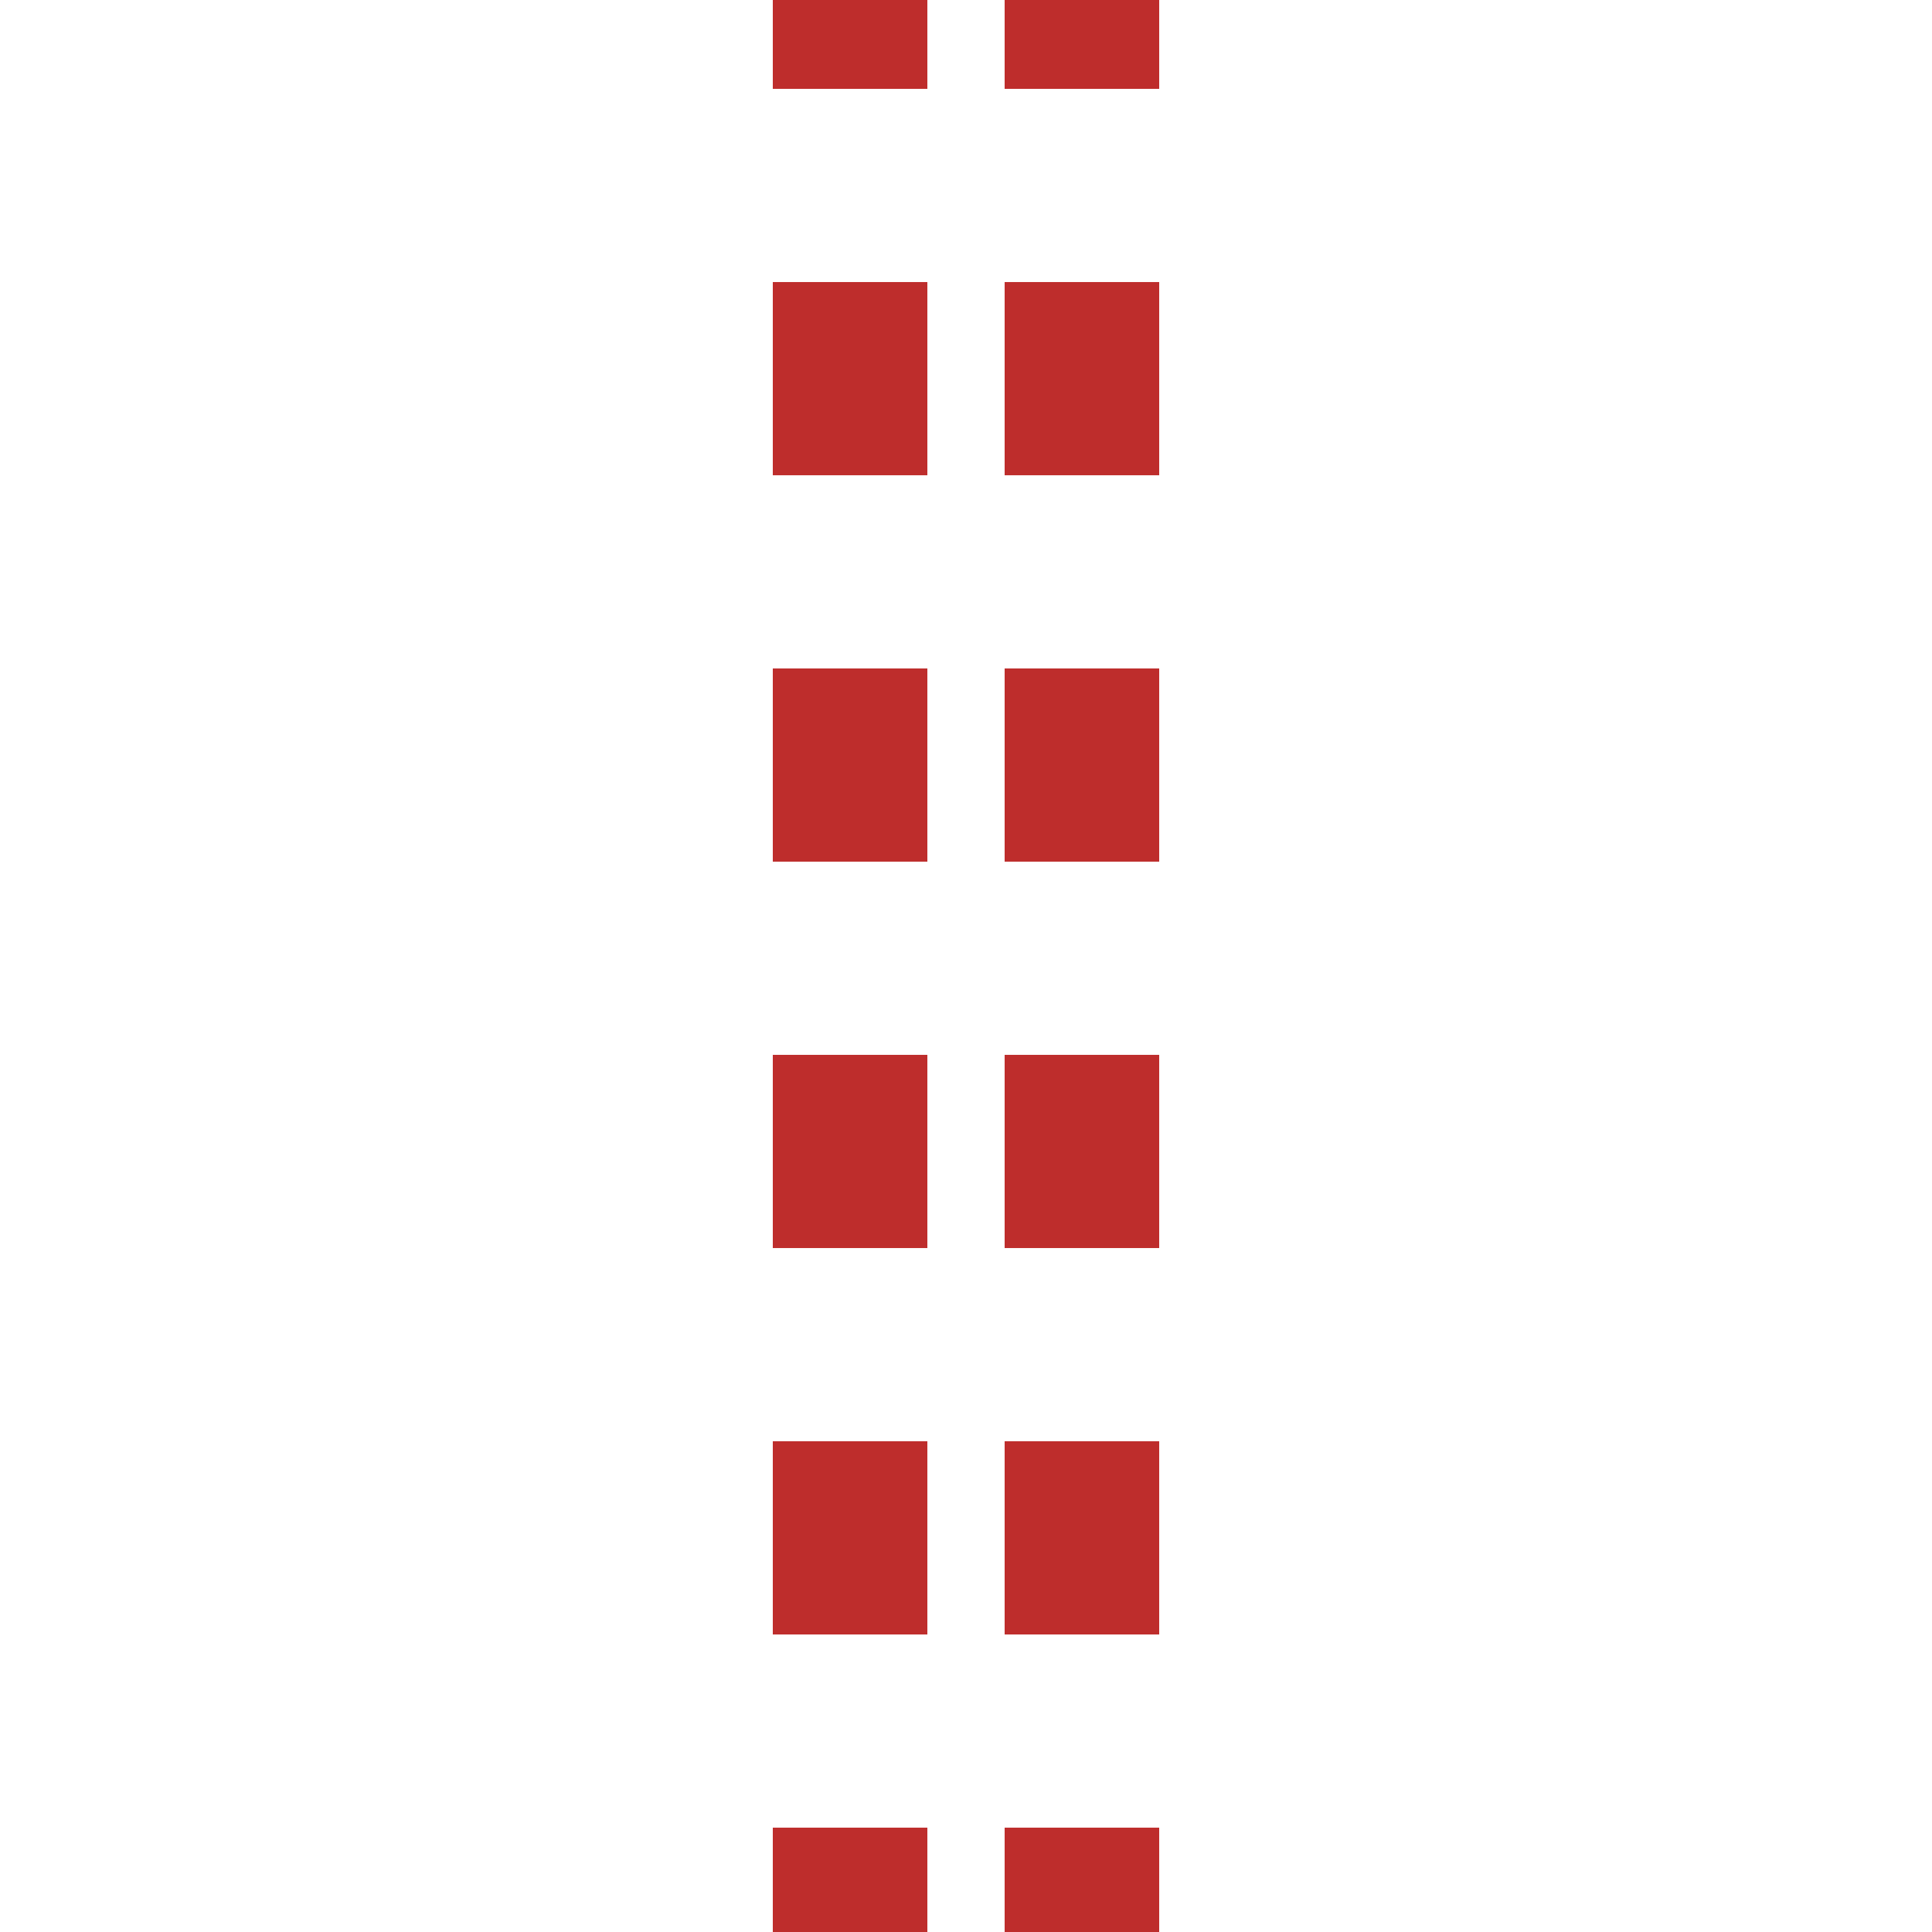
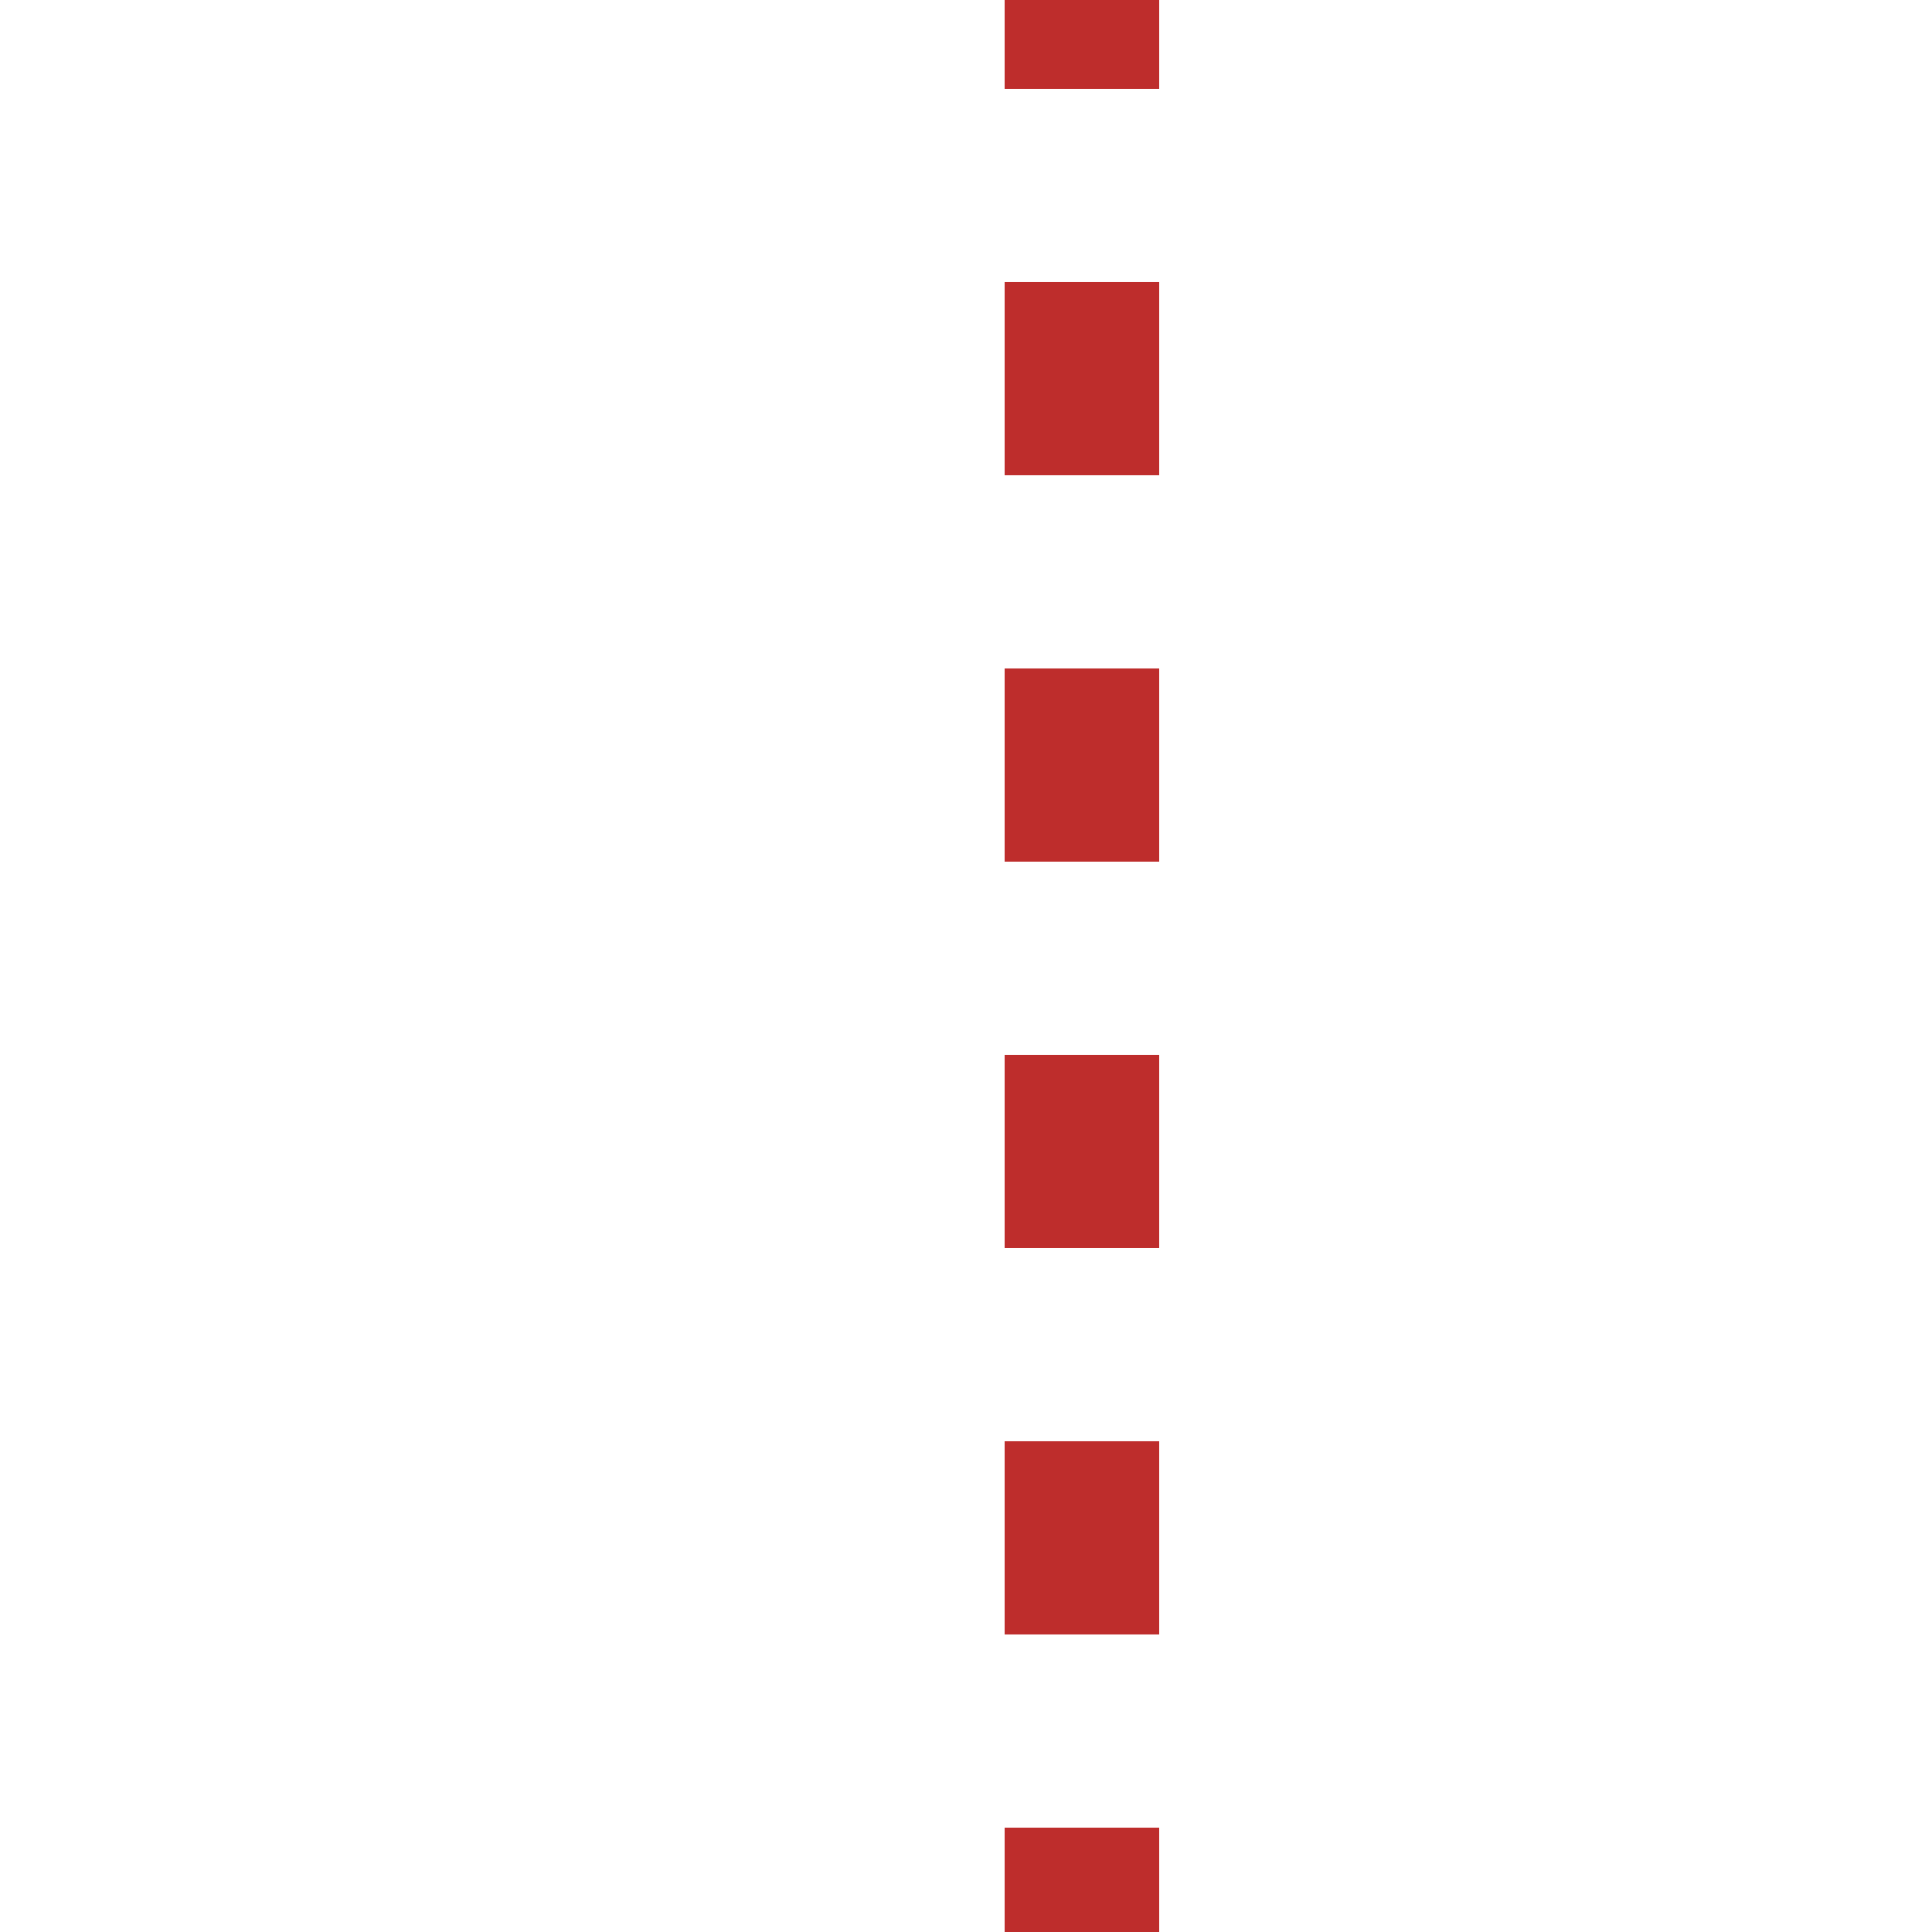
<svg xmlns="http://www.w3.org/2000/svg" xmlns:ns1="http://sodipodi.sourceforge.net/DTD/sodipodi-0.dtd" xmlns:ns2="http://www.inkscape.org/namespaces/inkscape" width="500" height="500" viewBox="0 0 500 500" id="svg2" ns1:version="0.32" ns2:version="0.44" ns1:docname="BSicon_tSTR.svg" ns1:docbase="C:\Dokumente und Einstellungen\Administrator\Desktop\bahn">
  <defs id="defs21" />
  <ns1:namedview ns2:window-height="952" ns2:window-width="1280" ns2:pageshadow="2" ns2:pageopacity="0.0" guidetolerance="10.0" gridtolerance="10.0" objecttolerance="10.0" borderopacity="1.0" bordercolor="#666666" pagecolor="#ffffff" id="base" ns2:zoom="1" ns2:cx="250" ns2:cy="283.16541" ns2:window-x="-4" ns2:window-y="-4" ns2:current-layer="g10" />
  <title id="title4">
 BS: Tunnel lang
</title>
  <g stroke="none" stroke-miterlimit="10" stroke-width="10" stroke-linecap="butt" stroke-linejoin="miter" fill="none" fill-rule="evenodd" id="g6">
-     <path d="M 220,522.995 L 220,-27.005" id="path12" style="stroke:#be2d2c;stroke-width:40;stroke-dasharray:50" />
    <path d="M 280,522.995 L 280,-27.005" id="path14" style="stroke:#be2d2c;stroke-width:40;stroke-dasharray:50" />
  </g>
  <g stroke="none" stroke-miterlimit="10" stroke-width="10" stroke-linecap="butt" stroke-linejoin="miter" fill="none" fill-rule="evenodd" id="g10" />
</svg>